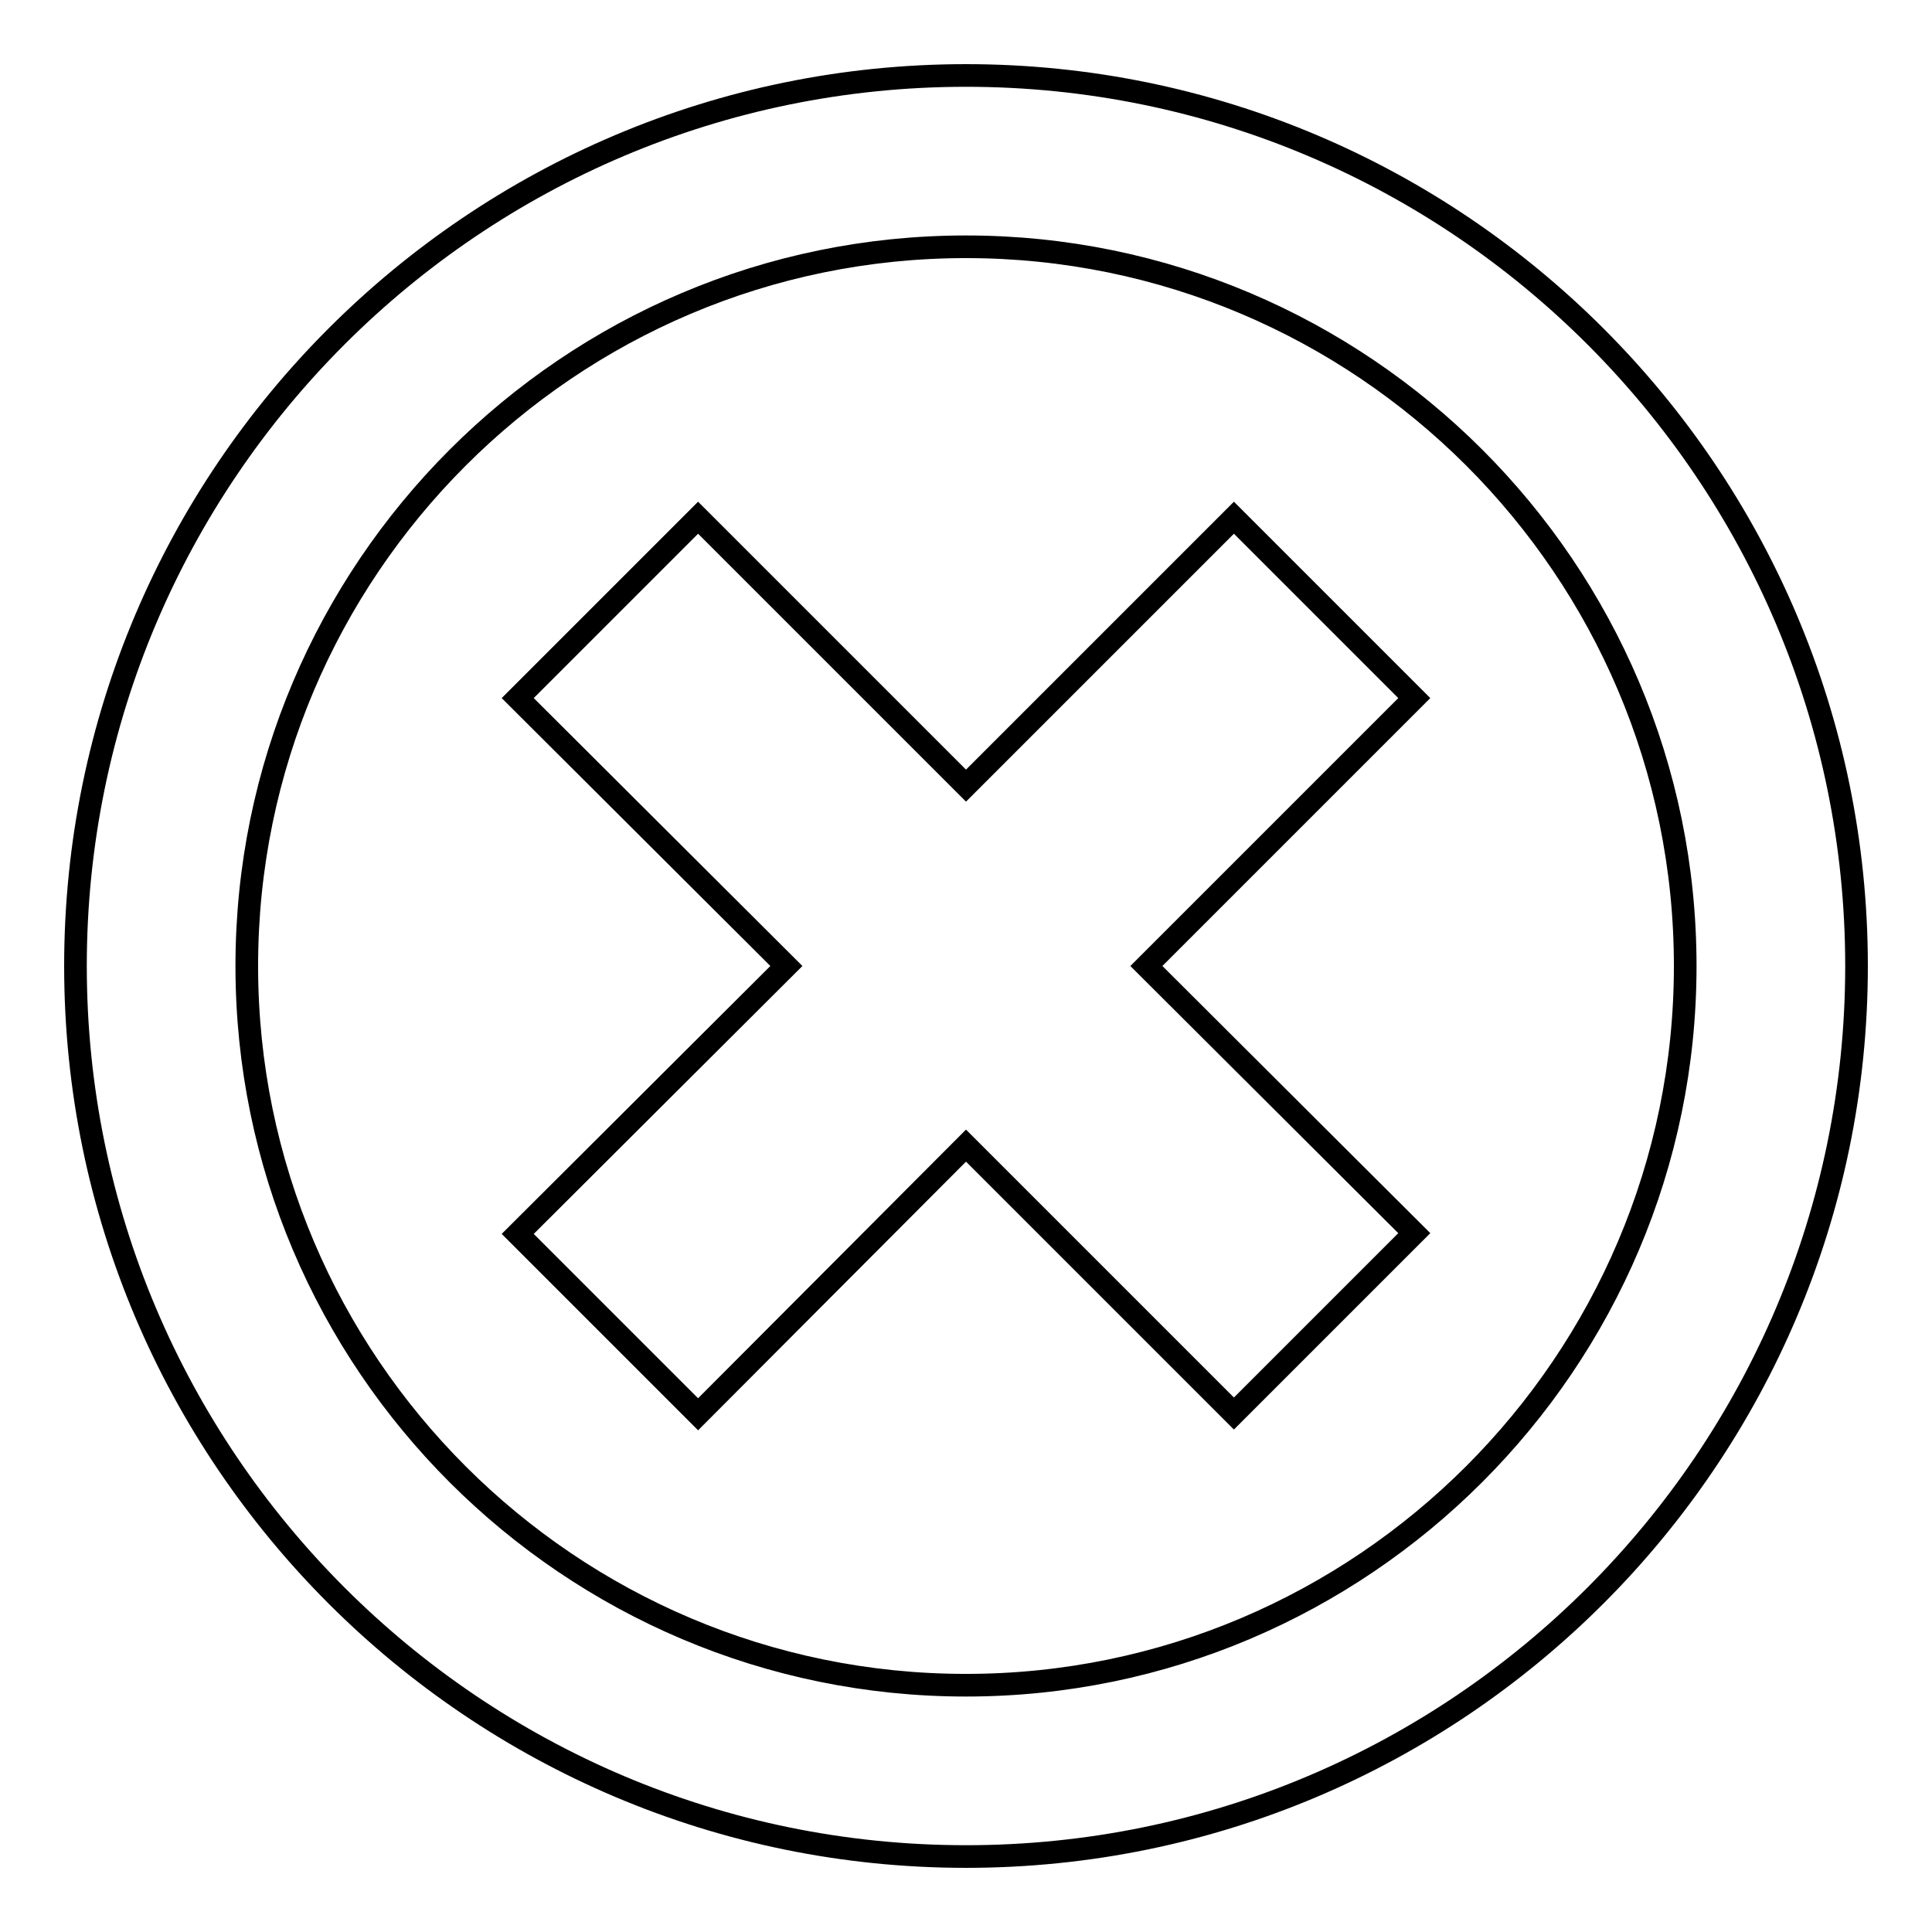
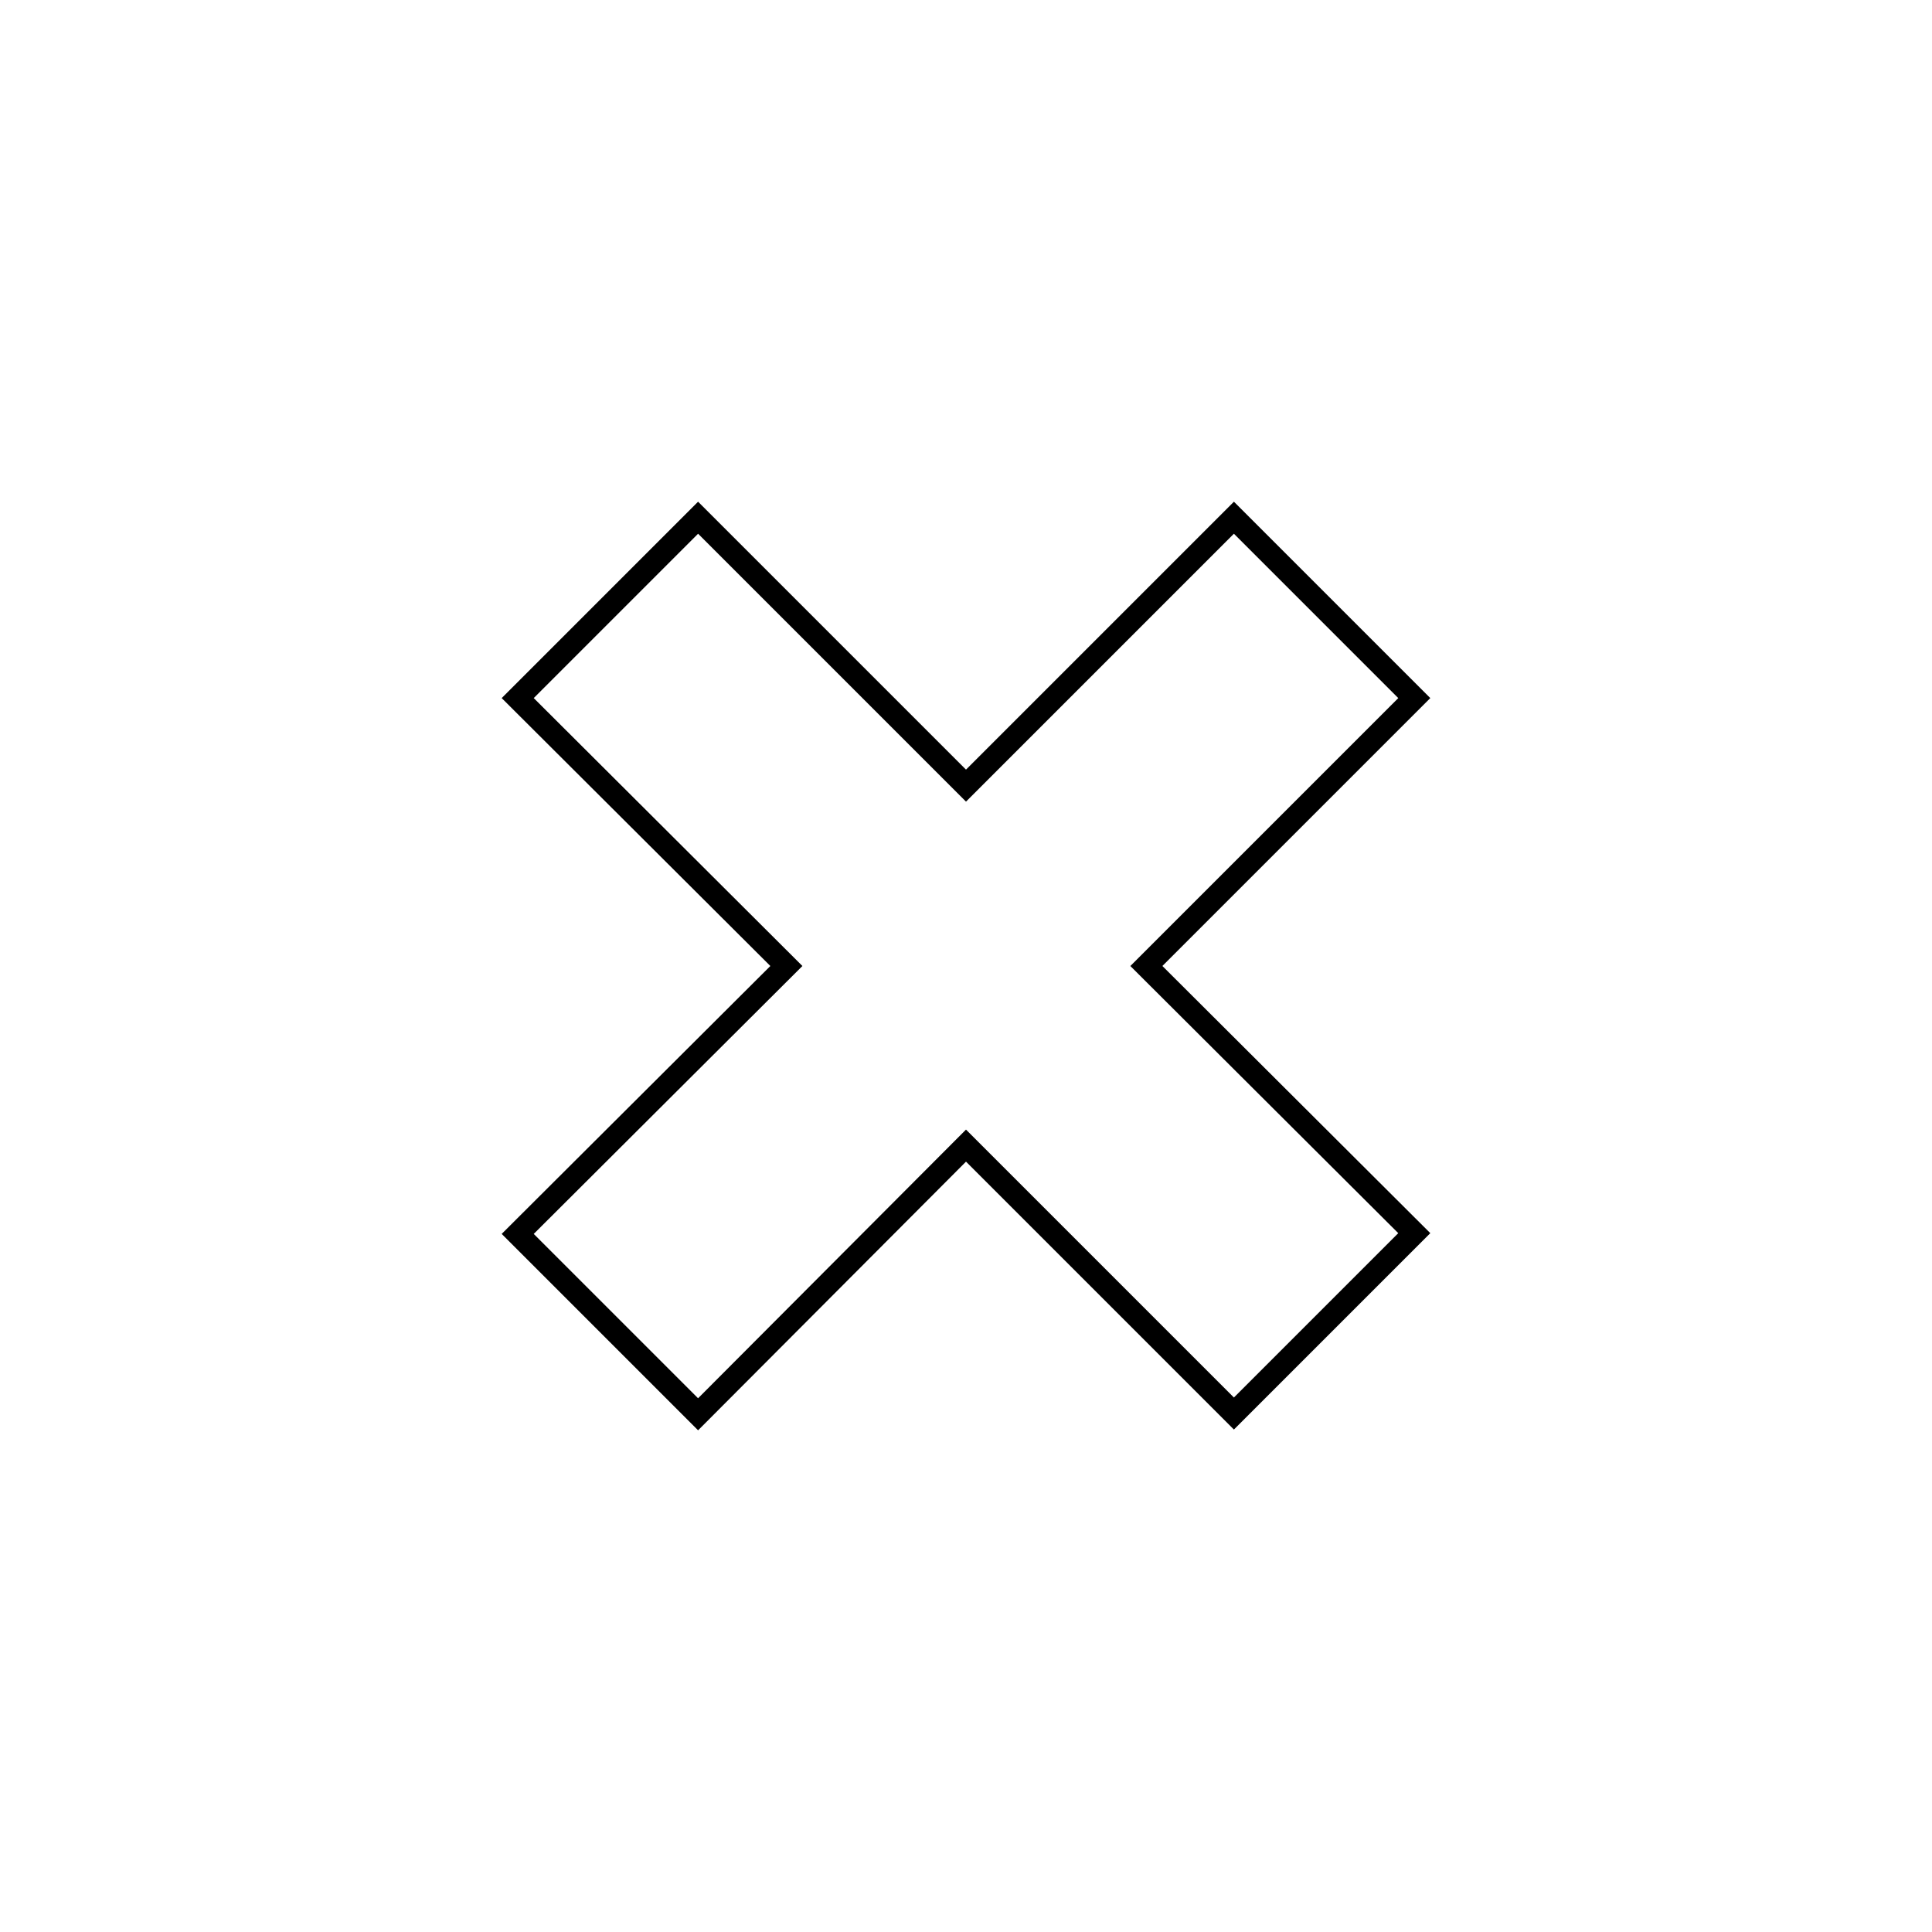
<svg xmlns="http://www.w3.org/2000/svg" version="1.1" x="0px" y="0px" viewBox="0 0 256 256" enable-background="new 0 0 256 256" xml:space="preserve">
  <g>
    <g>
-       <path stroke-width="3" fill-opacity="0" stroke="#000000" d="M128,223.3c-52.5,0-95.3-42.7-95.3-95.3c0-52.5,42.7-95.3,95.3-95.3c52.5,0,95.3,42.7,95.3,95.3C223.3,180.5,180.5,223.3,128,223.3 M128,10C62.9,10,10,62.9,10,128c0,65.1,52.9,118,118,118c65.1,0,118-52.9,118-118C246,62.9,193.1,10,128,10L128,10z" />
      <path stroke-width="3" fill-opacity="0" stroke="#000000" d="M163.5,68.6L128,104.1L92.5,68.6L68.6,92.5l35.6,35.5l-35.6,35.5l23.9,23.9l35.5-35.6l35.5,35.5l23.9-23.9L151.9,128l35.5-35.5L163.5,68.6z" />
    </g>
  </g>
</svg>